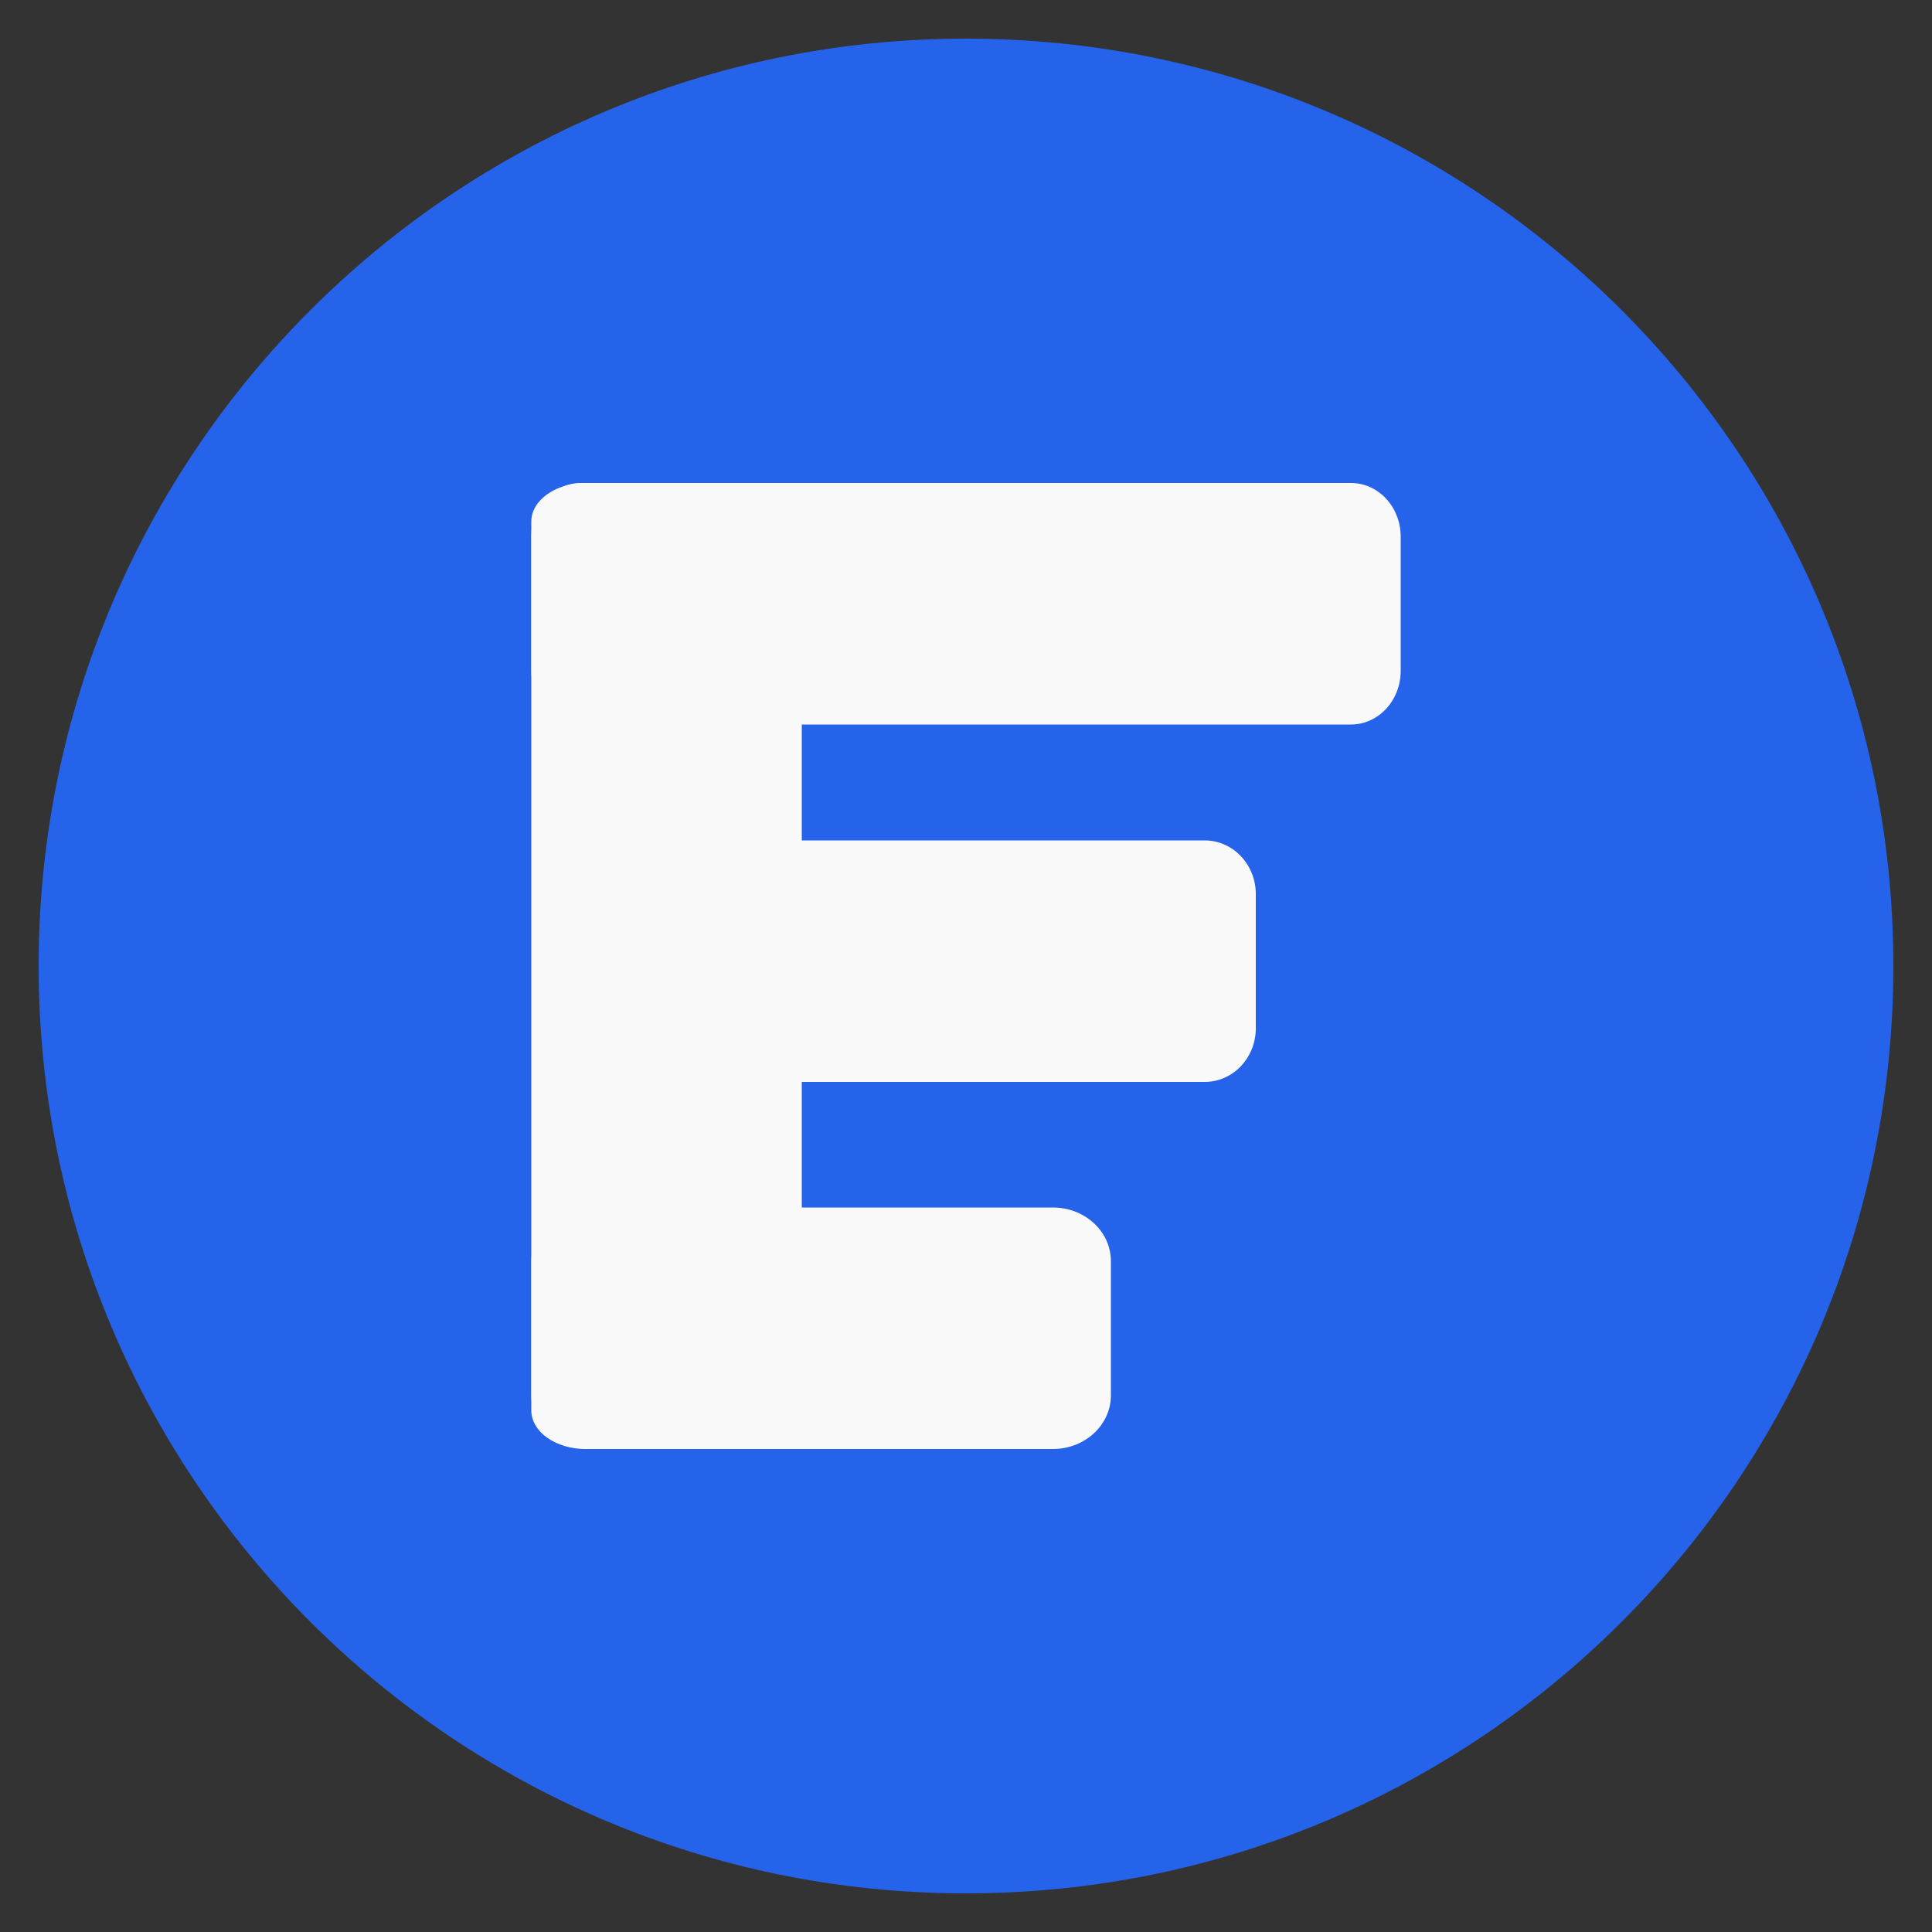
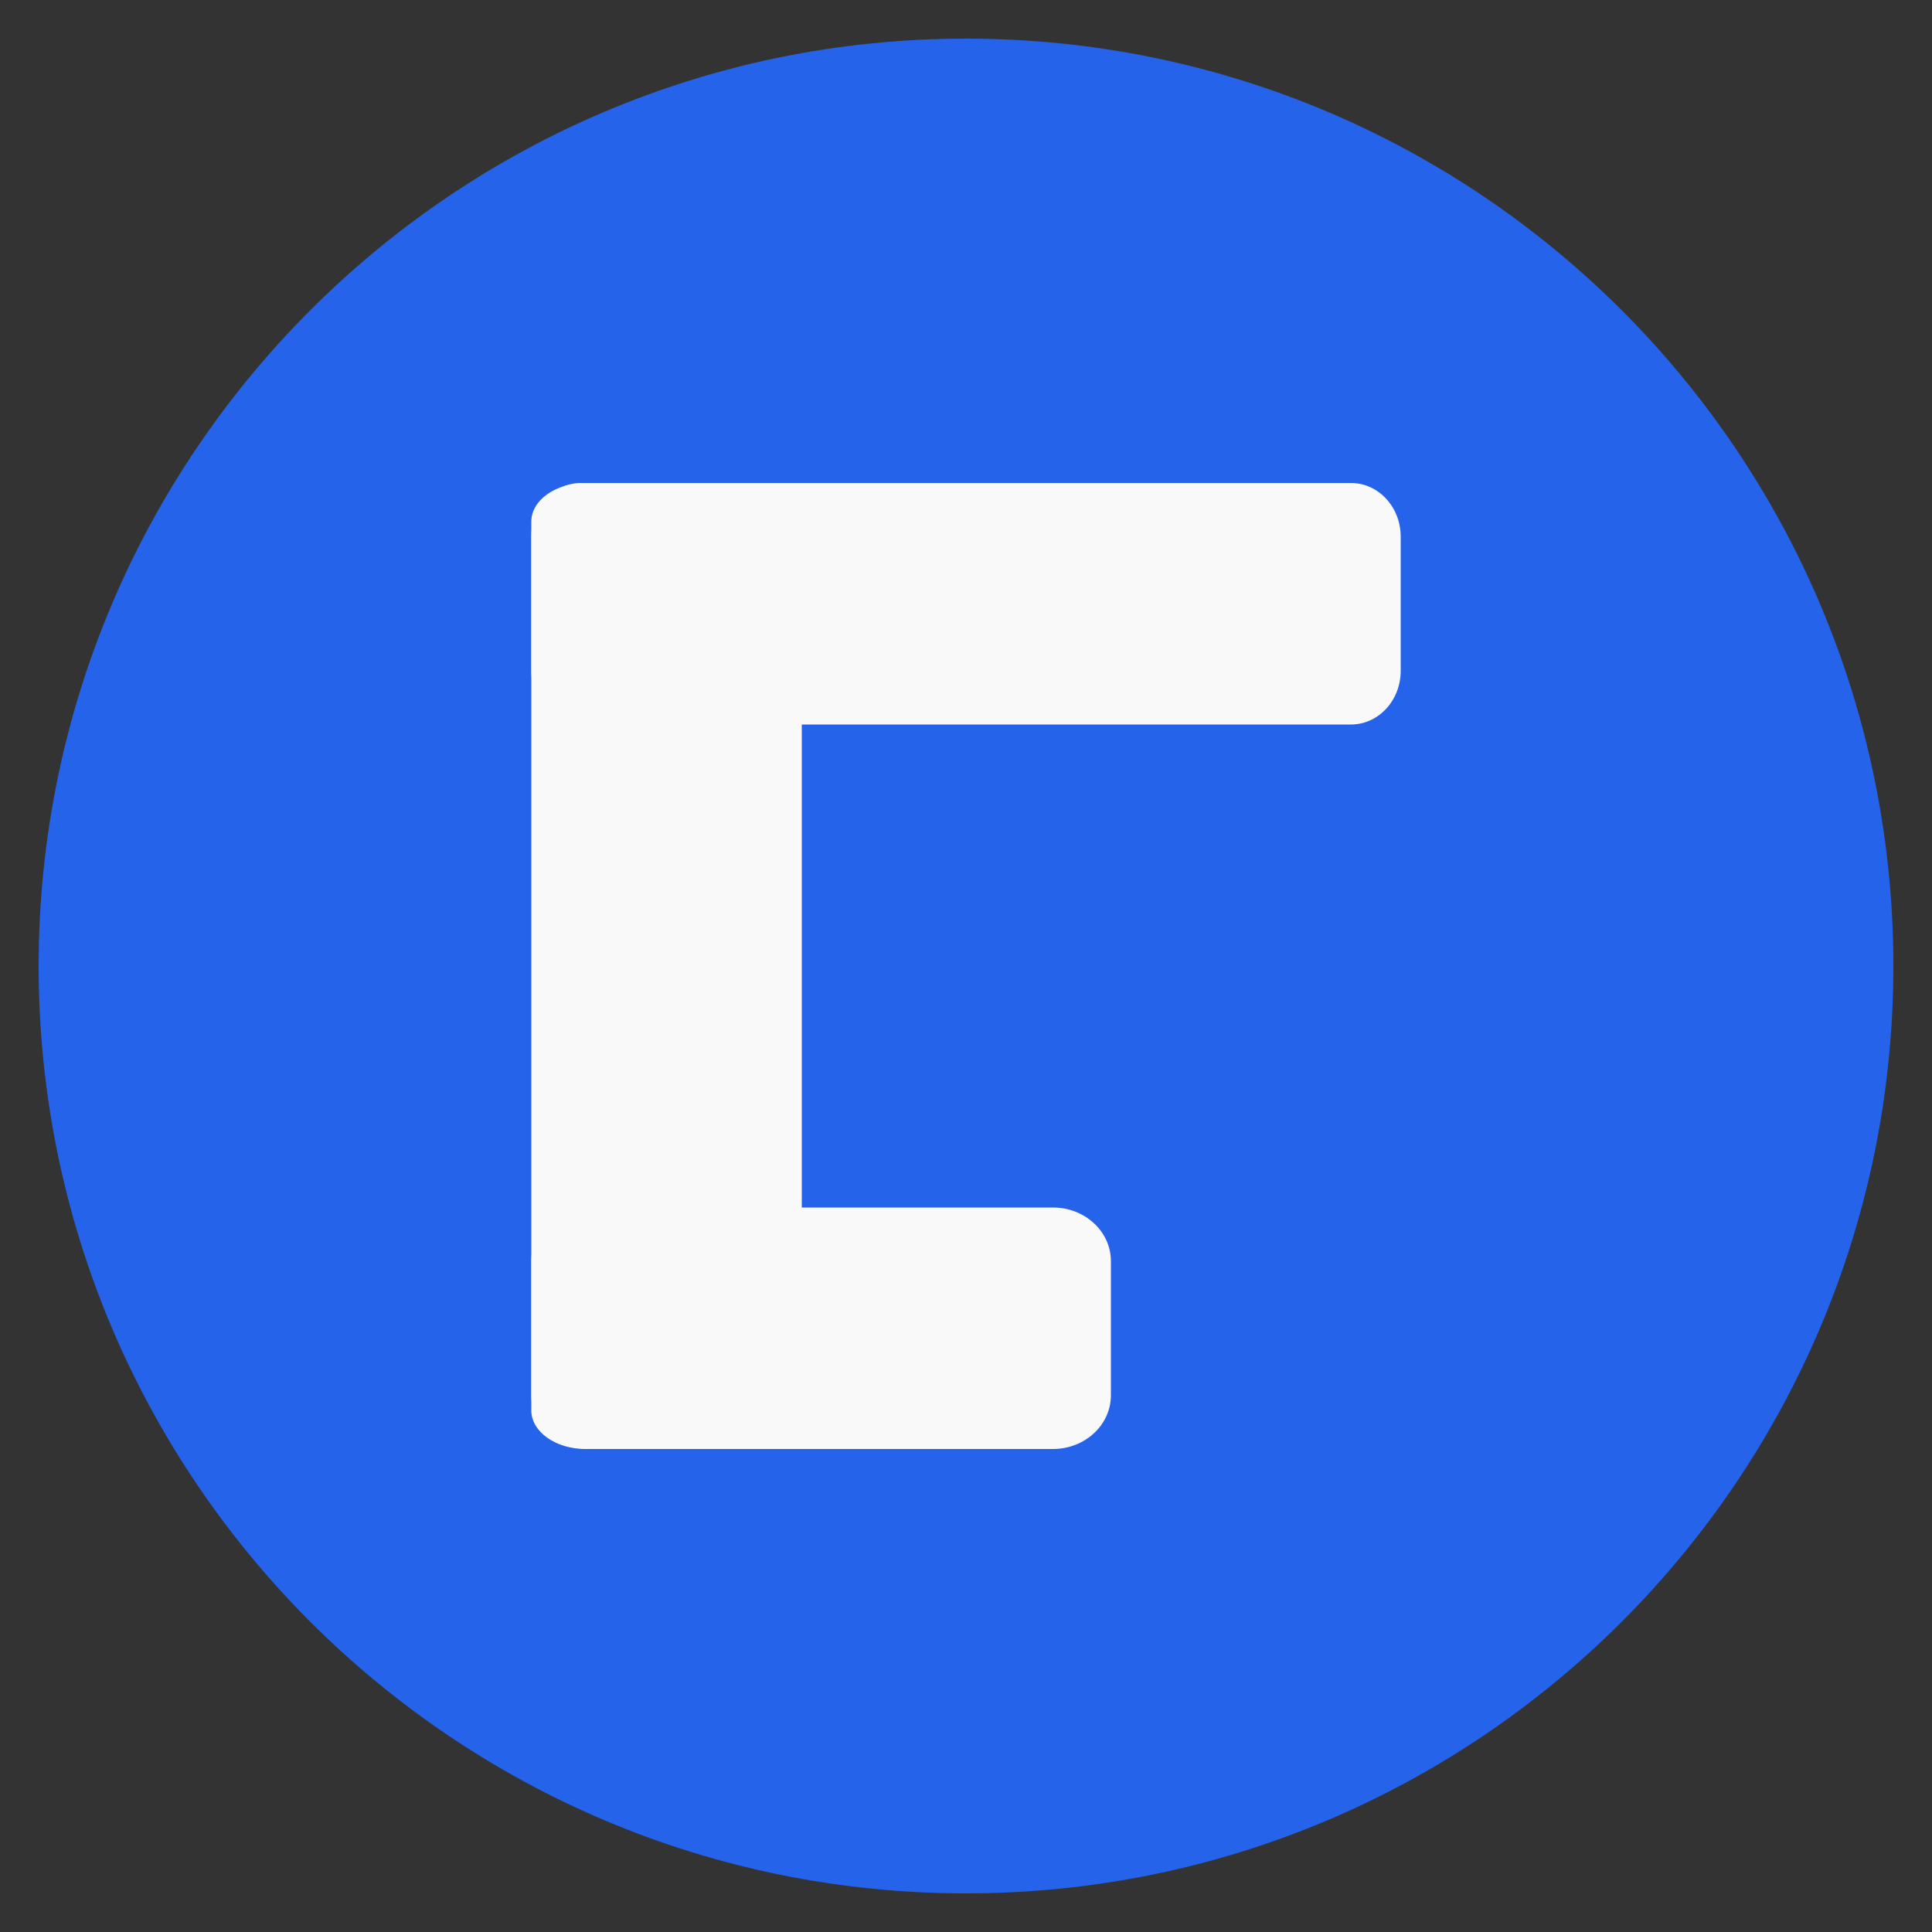
<svg xmlns="http://www.w3.org/2000/svg" width="200" height="200" viewBox="0 0 200 200" fill="none">
  <rect x="0" y="0" width="200" height="200" fill="#333333" stroke="none" />
  <path d="M100 195C152.467 195 195 152.467 195 100C195 47.533 152.467 5 100 5C47.533 5 5 47.533 5 100C5 152.467 47.533 195 100 195Z" fill="#2563EB" stroke="#2563EB" stroke-width="2" />
  <path d="M139.857 50H60.143C57.303 50 55 52.487 55 55.556V69.444C55 72.513 57.303 75 60.143 75H139.857C142.697 75 145 72.513 145 69.444V55.556C145 52.487 142.697 50 139.857 50Z" fill="#F9F9F9" />
  <path d="M109 125H61C57.686 125 55 127.487 55 130.556V144.444C55 147.513 57.686 150 61 150H109C112.314 150 115 147.513 115 144.444V130.556C115 127.487 112.314 125 109 125Z" fill="#F9F9F9" />
  <path d="M77.4 50H60.6C57.507 50 55 51.791 55 54V146C55 148.209 57.507 150 60.6 150H77.4C80.493 150 83 148.209 83 146V54C83 51.791 80.493 50 77.4 50Z" fill="#F9F9F9" />
-   <path d="M130 92.556C130 89.487 127.633 87 124.713 87H93.649H57.298C54.378 87 57.298 91.432 57.298 94.5L57.298 106.444C57.298 109.513 54.378 112 57.298 112H124.713C127.633 112 130 109.513 130 106.444V92.556Z" fill="#F9F9F9" />
</svg>